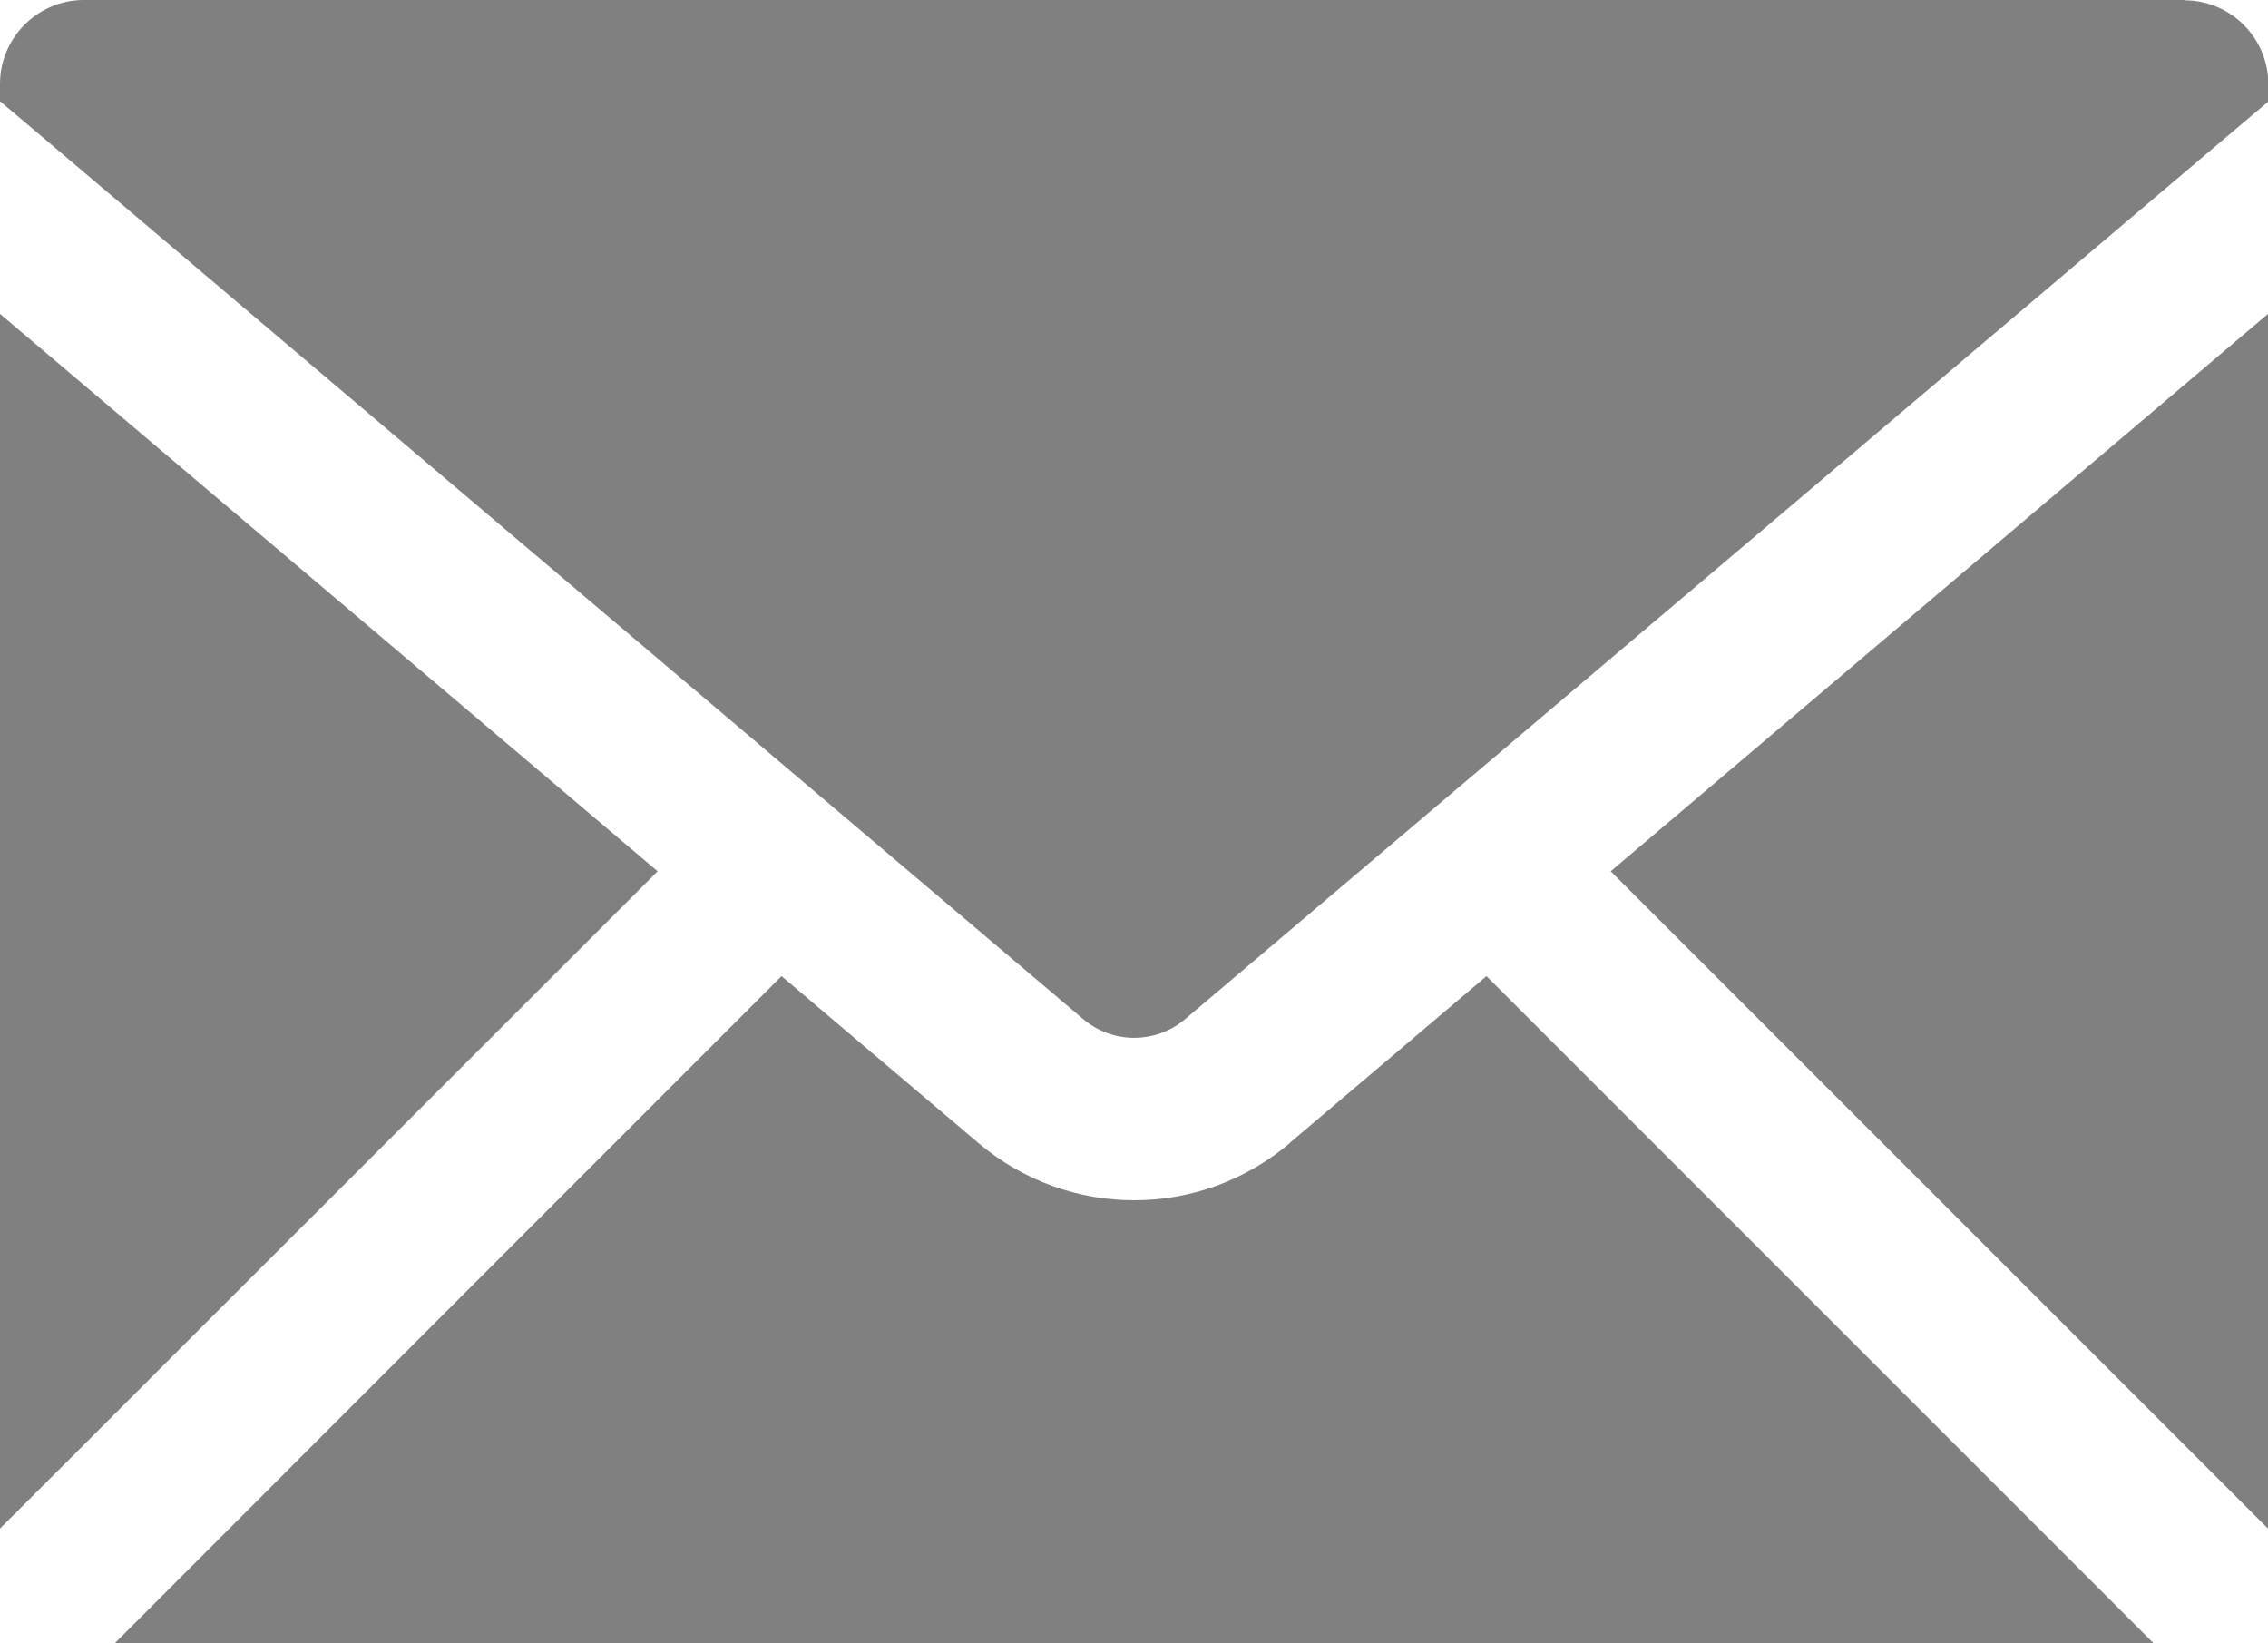
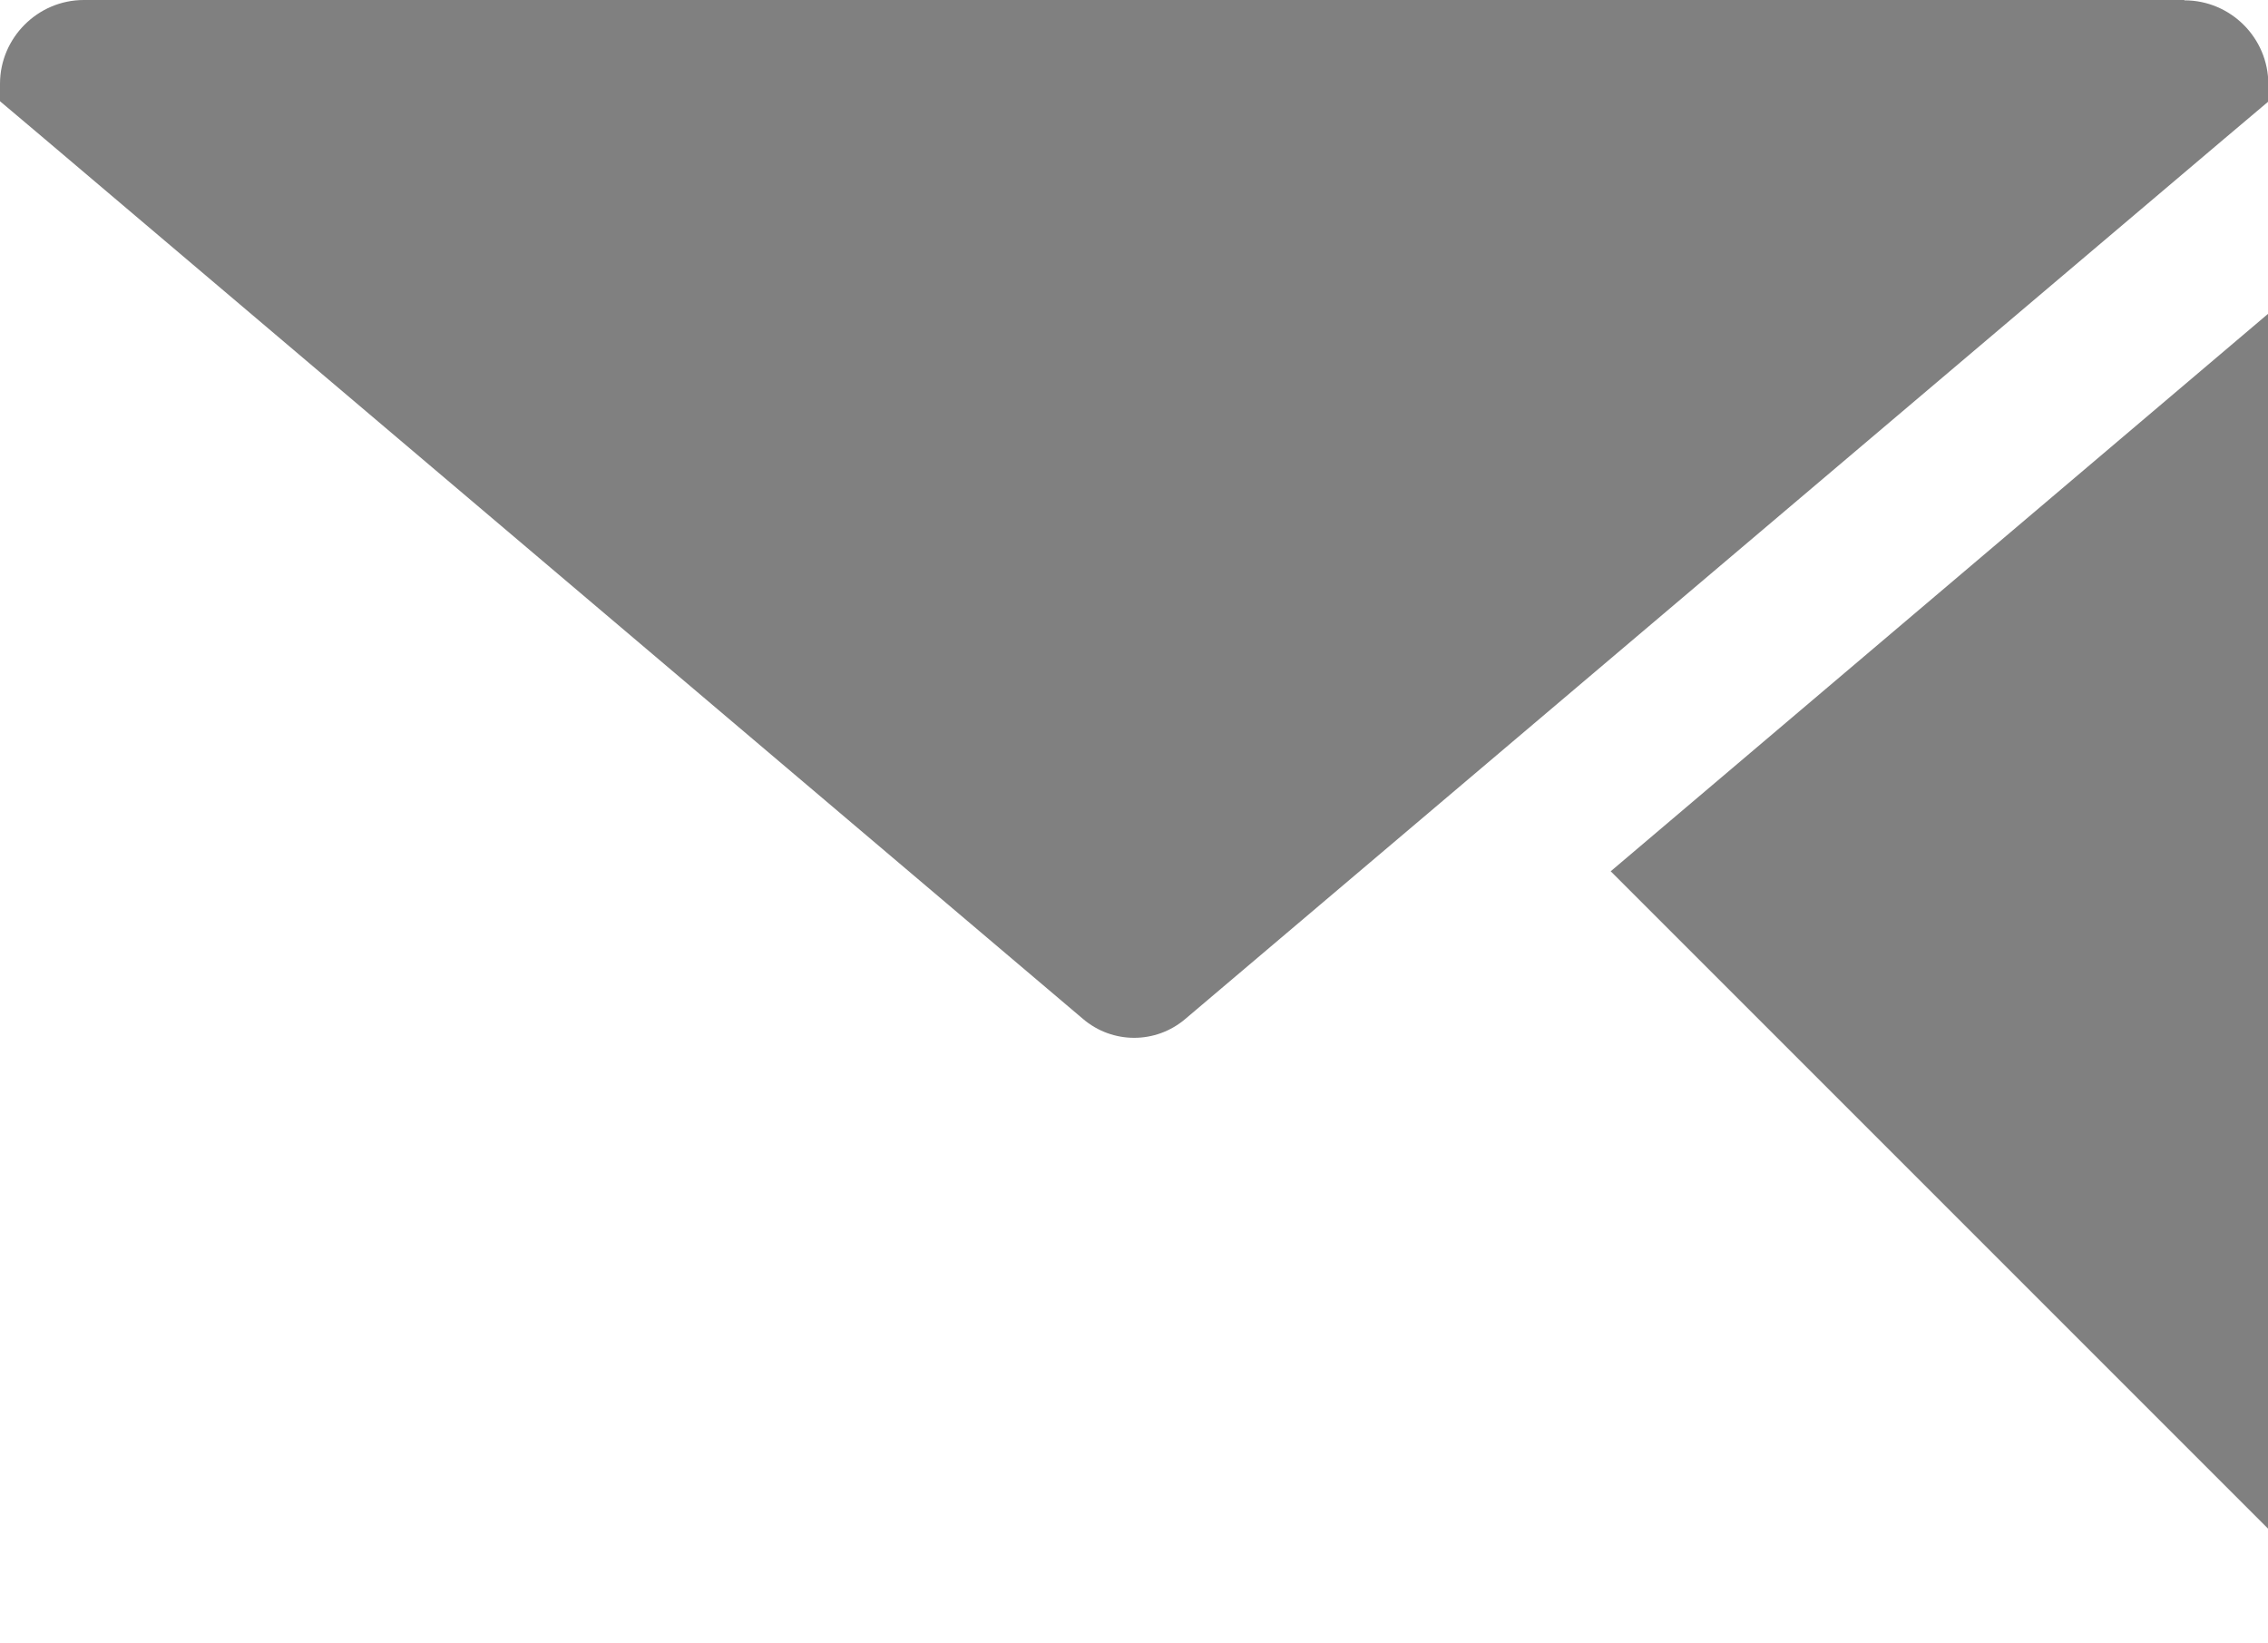
<svg xmlns="http://www.w3.org/2000/svg" viewBox="0 0 69.01 50">
  <defs>
    <style>.c{fill:gray;}</style>
  </defs>
  <g id="a" />
  <g id="b">
    <g>
-       <path class="c" d="M39.26,34.77c-1.38,1.17-3.06,1.75-4.75,1.75s-3.37-.58-4.75-1.75l-5.98-5.07L3.49,50h62.04l-20.3-20.3-5.98,5.07Z" />
      <polygon class="c" points="69.01 46.51 69.01 9.55 49.01 26.51 69.01 46.51" />
-       <polygon class="c" points="0 9.55 0 46.51 20.01 26.51 0 9.55" />
      <path class="c" d="M66.46,0H2.55C1.15,0,0,1.15,0,2.55v.53l1.35,1.14,31.6,26.78c.9,.77,2.22,.77,3.12,0L67.67,4.23l1.35-1.14v-.53c0-1.41-1.15-2.55-2.55-2.55Z" />
    </g>
  </g>
</svg>